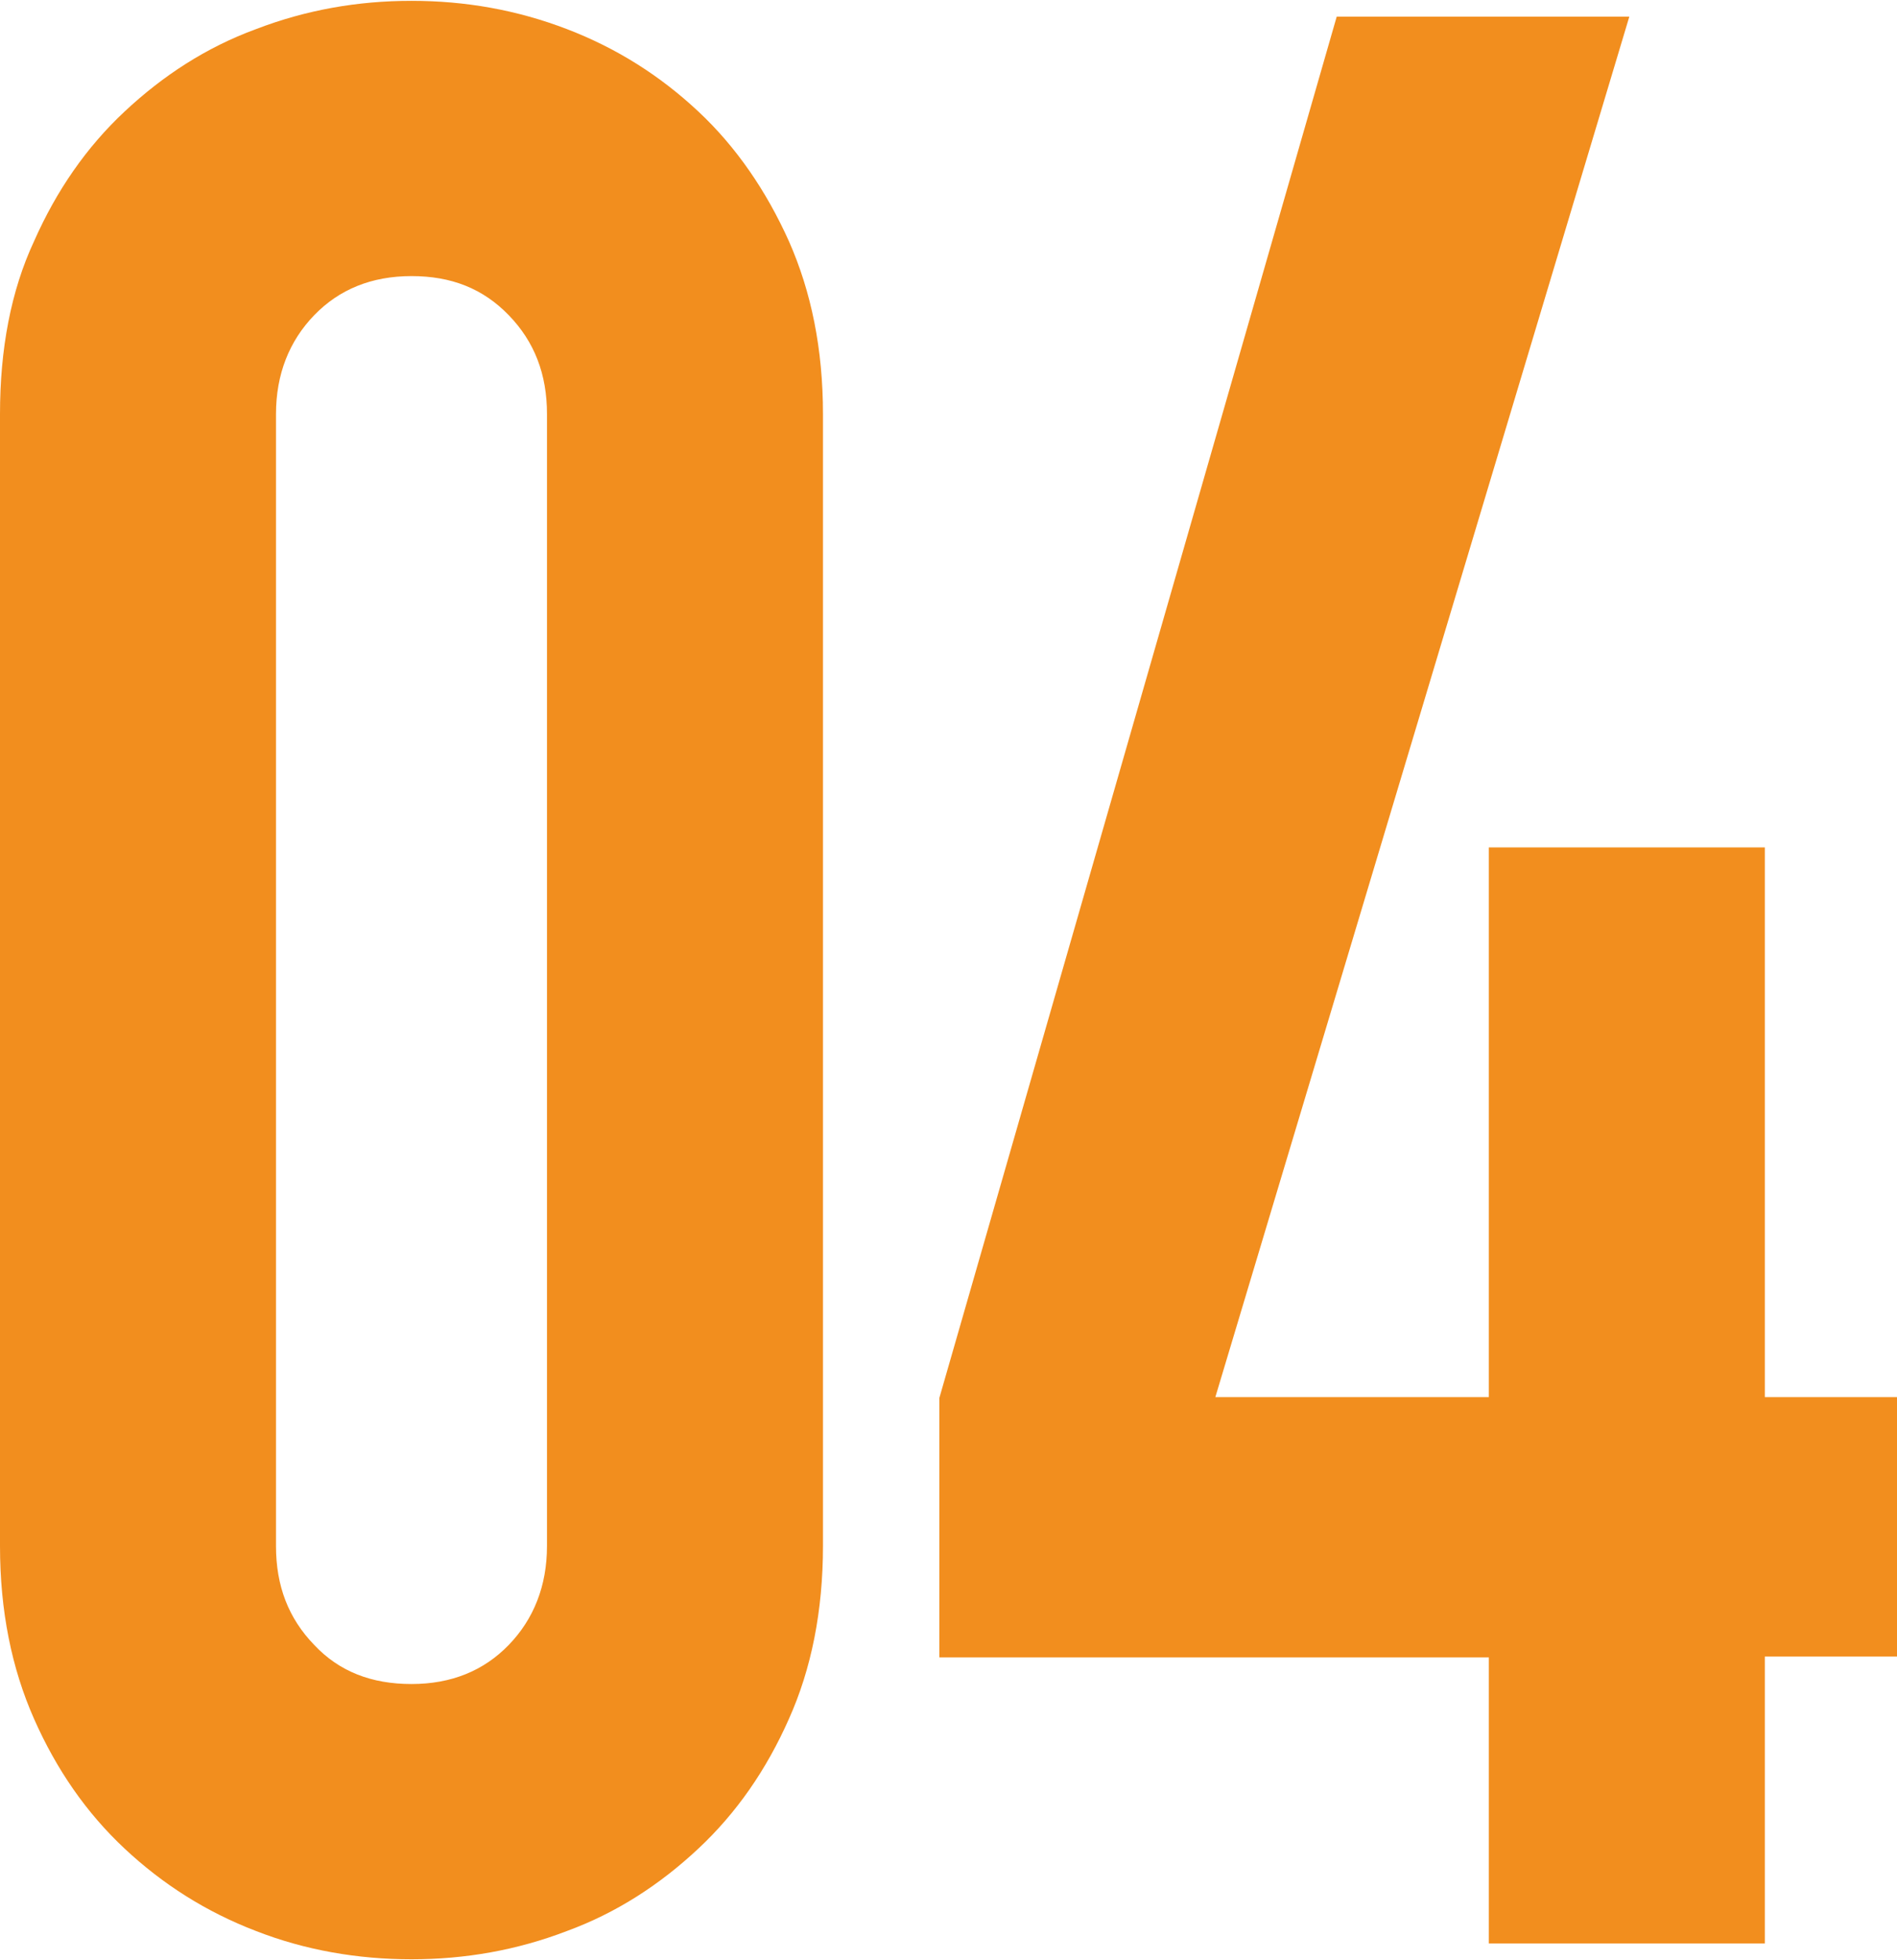
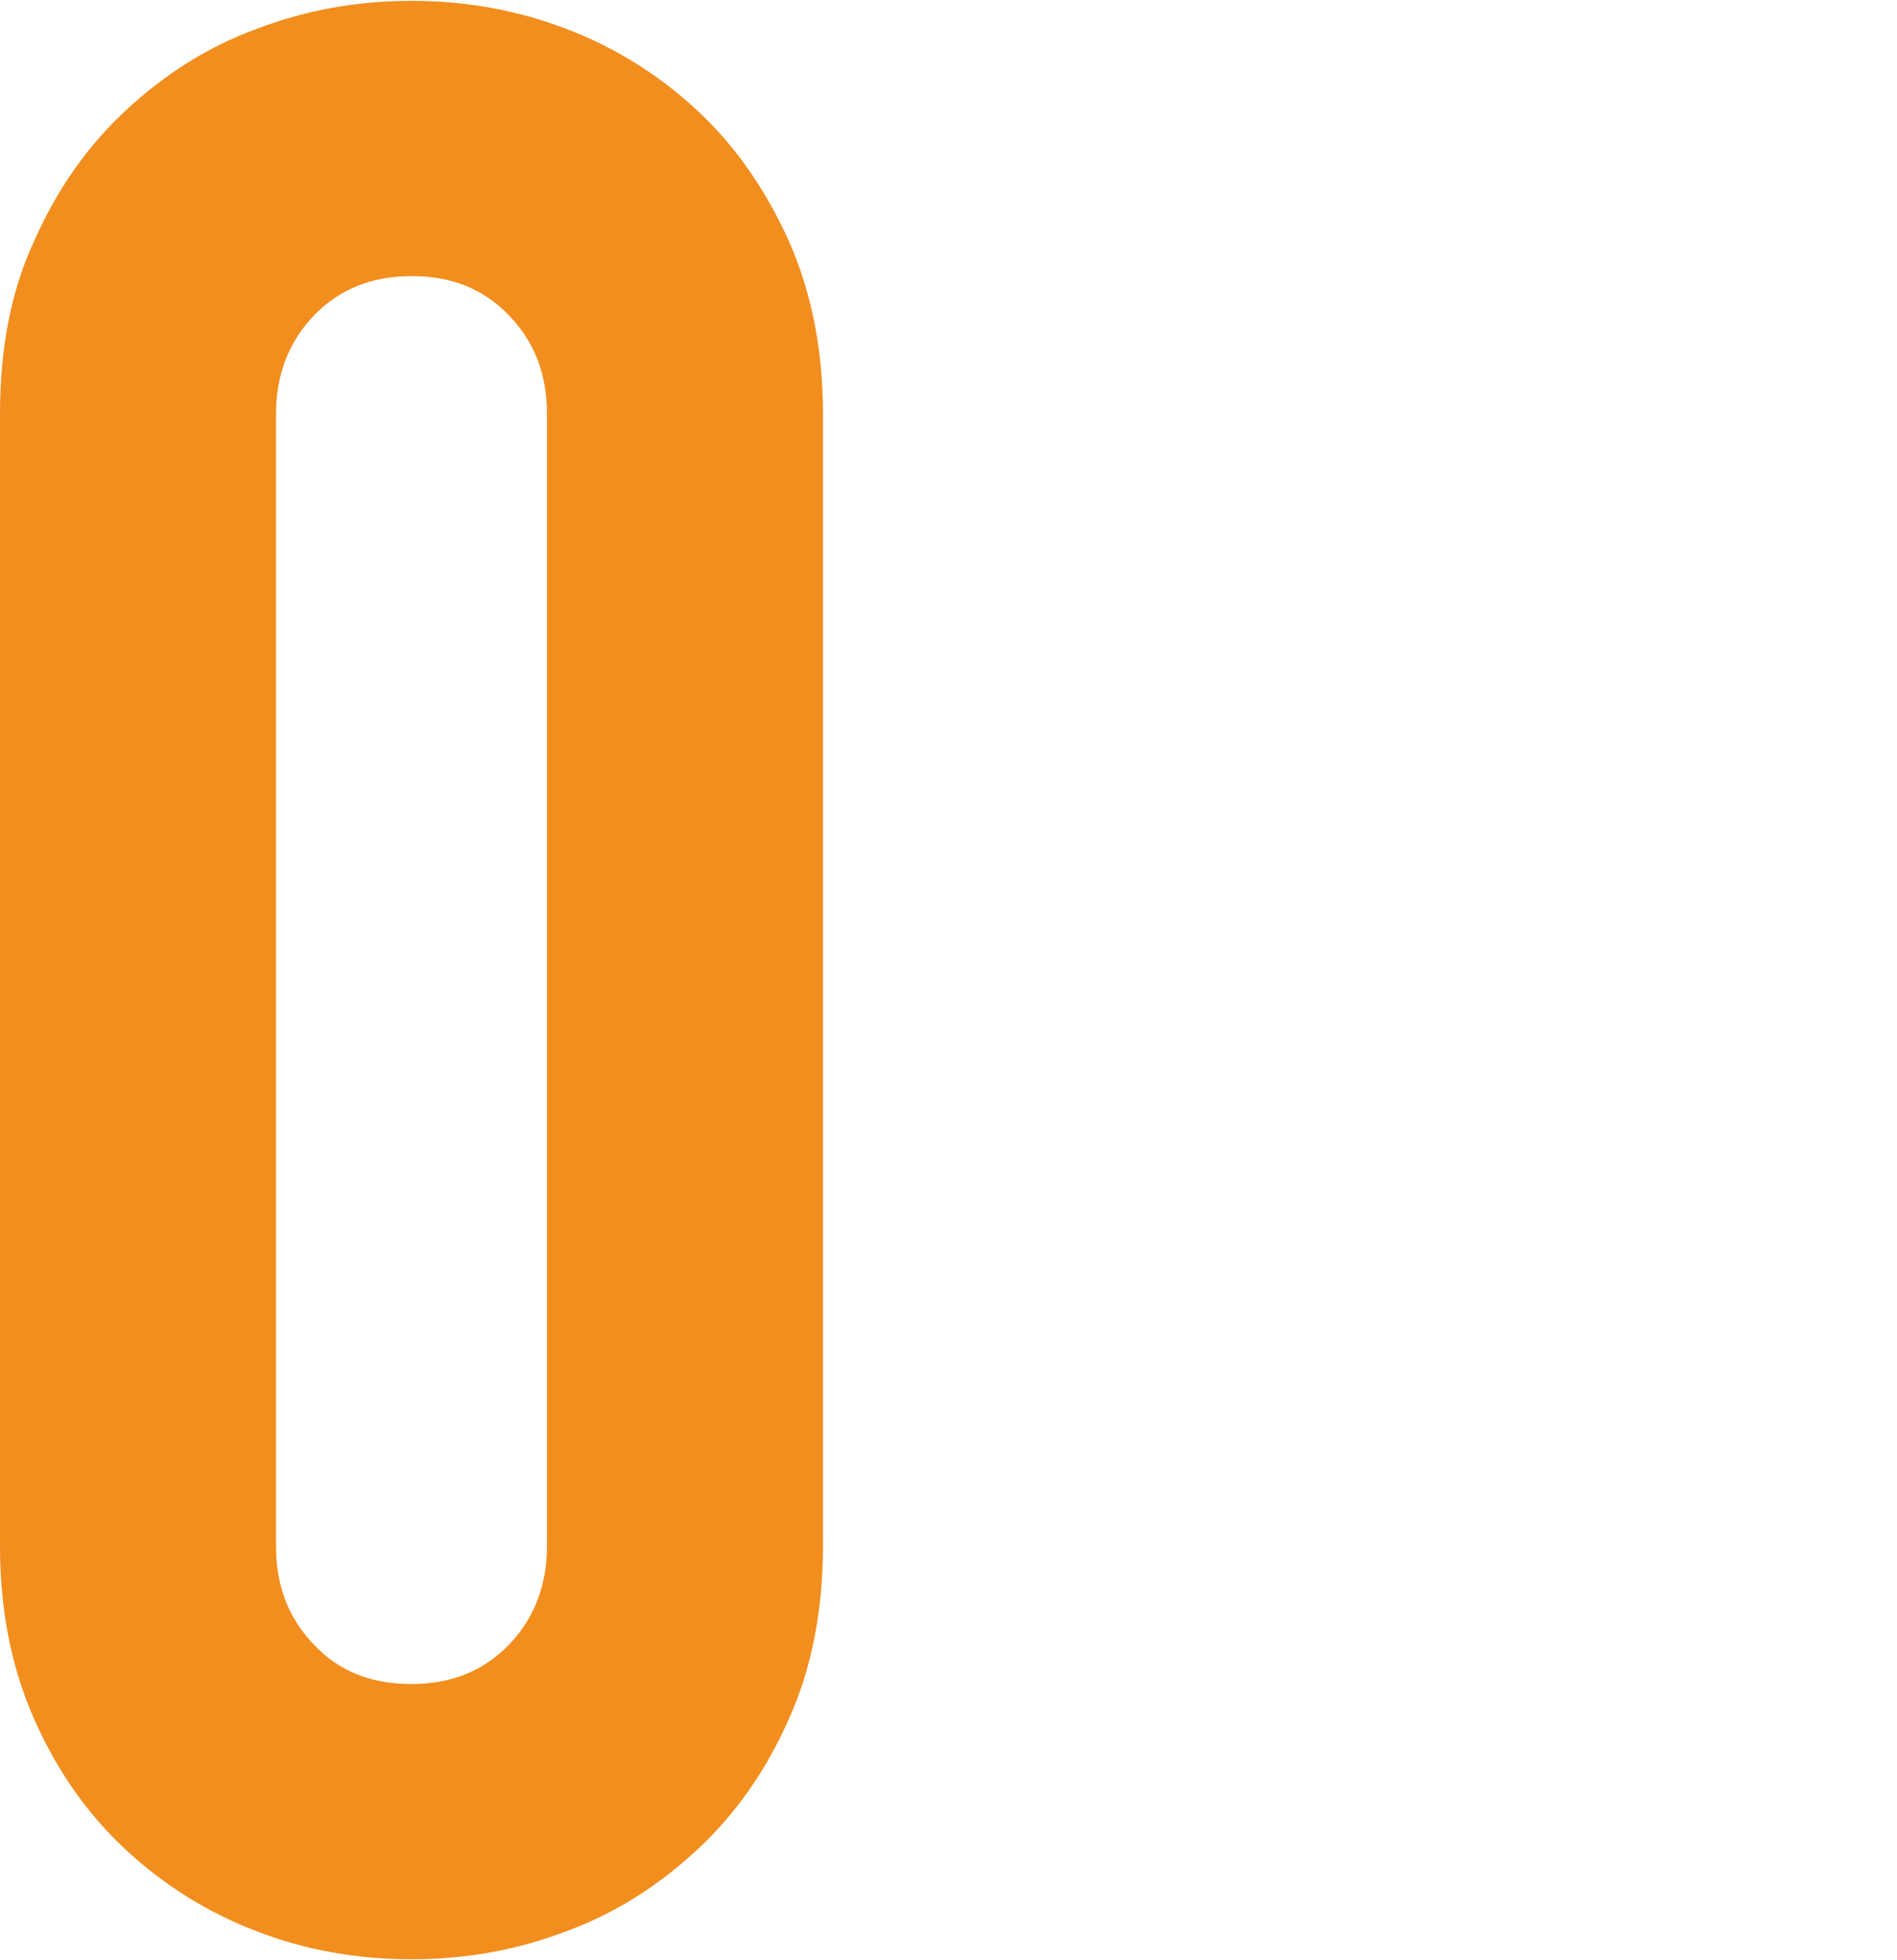
<svg xmlns="http://www.w3.org/2000/svg" id="_イヤー_2" viewBox="0 0 22.82 23.57">
  <defs>
    <style>.cls-1{fill:#f28e1e;}</style>
  </defs>
  <g id="_イヤー_1-2">
    <g>
      <path class="cls-1" d="M0,4.98c0-.78,.13-1.48,.41-2.08,.27-.61,.63-1.13,1.09-1.56,.46-.43,.98-.77,1.58-.99,.6-.23,1.22-.34,1.87-.34s1.27,.11,1.87,.34c.6,.23,1.12,.56,1.58,.99,.46,.43,.82,.96,1.09,1.56,.27,.61,.41,1.3,.41,2.08v13.61c0,.78-.14,1.48-.41,2.08-.27,.61-.63,1.13-1.09,1.56-.46,.43-.98,.77-1.58,.99-.6,.23-1.22,.34-1.87,.34s-1.28-.11-1.87-.34c-.6-.23-1.12-.56-1.58-.99-.46-.43-.82-.95-1.09-1.56-.27-.61-.41-1.3-.41-2.08V4.98Zm3.32,13.61c0,.48,.15,.87,.46,1.19,.3,.32,.69,.47,1.17,.47s.87-.16,1.17-.47c.3-.31,.46-.71,.46-1.19V4.98c0-.48-.15-.87-.46-1.19s-.69-.47-1.17-.47-.87,.16-1.17,.47c-.3,.31-.46,.71-.46,1.19v13.61Z" />
-       <path class="cls-1" d="M17.91,23.38v-3.45h-6.61v-3.12L16.08,.2h3.52l-4.98,16.6h3.29v-6.61h3.32v6.61h1.6v3.12h-1.6v3.45h-3.32Z" />
    </g>
  </g>
</svg>